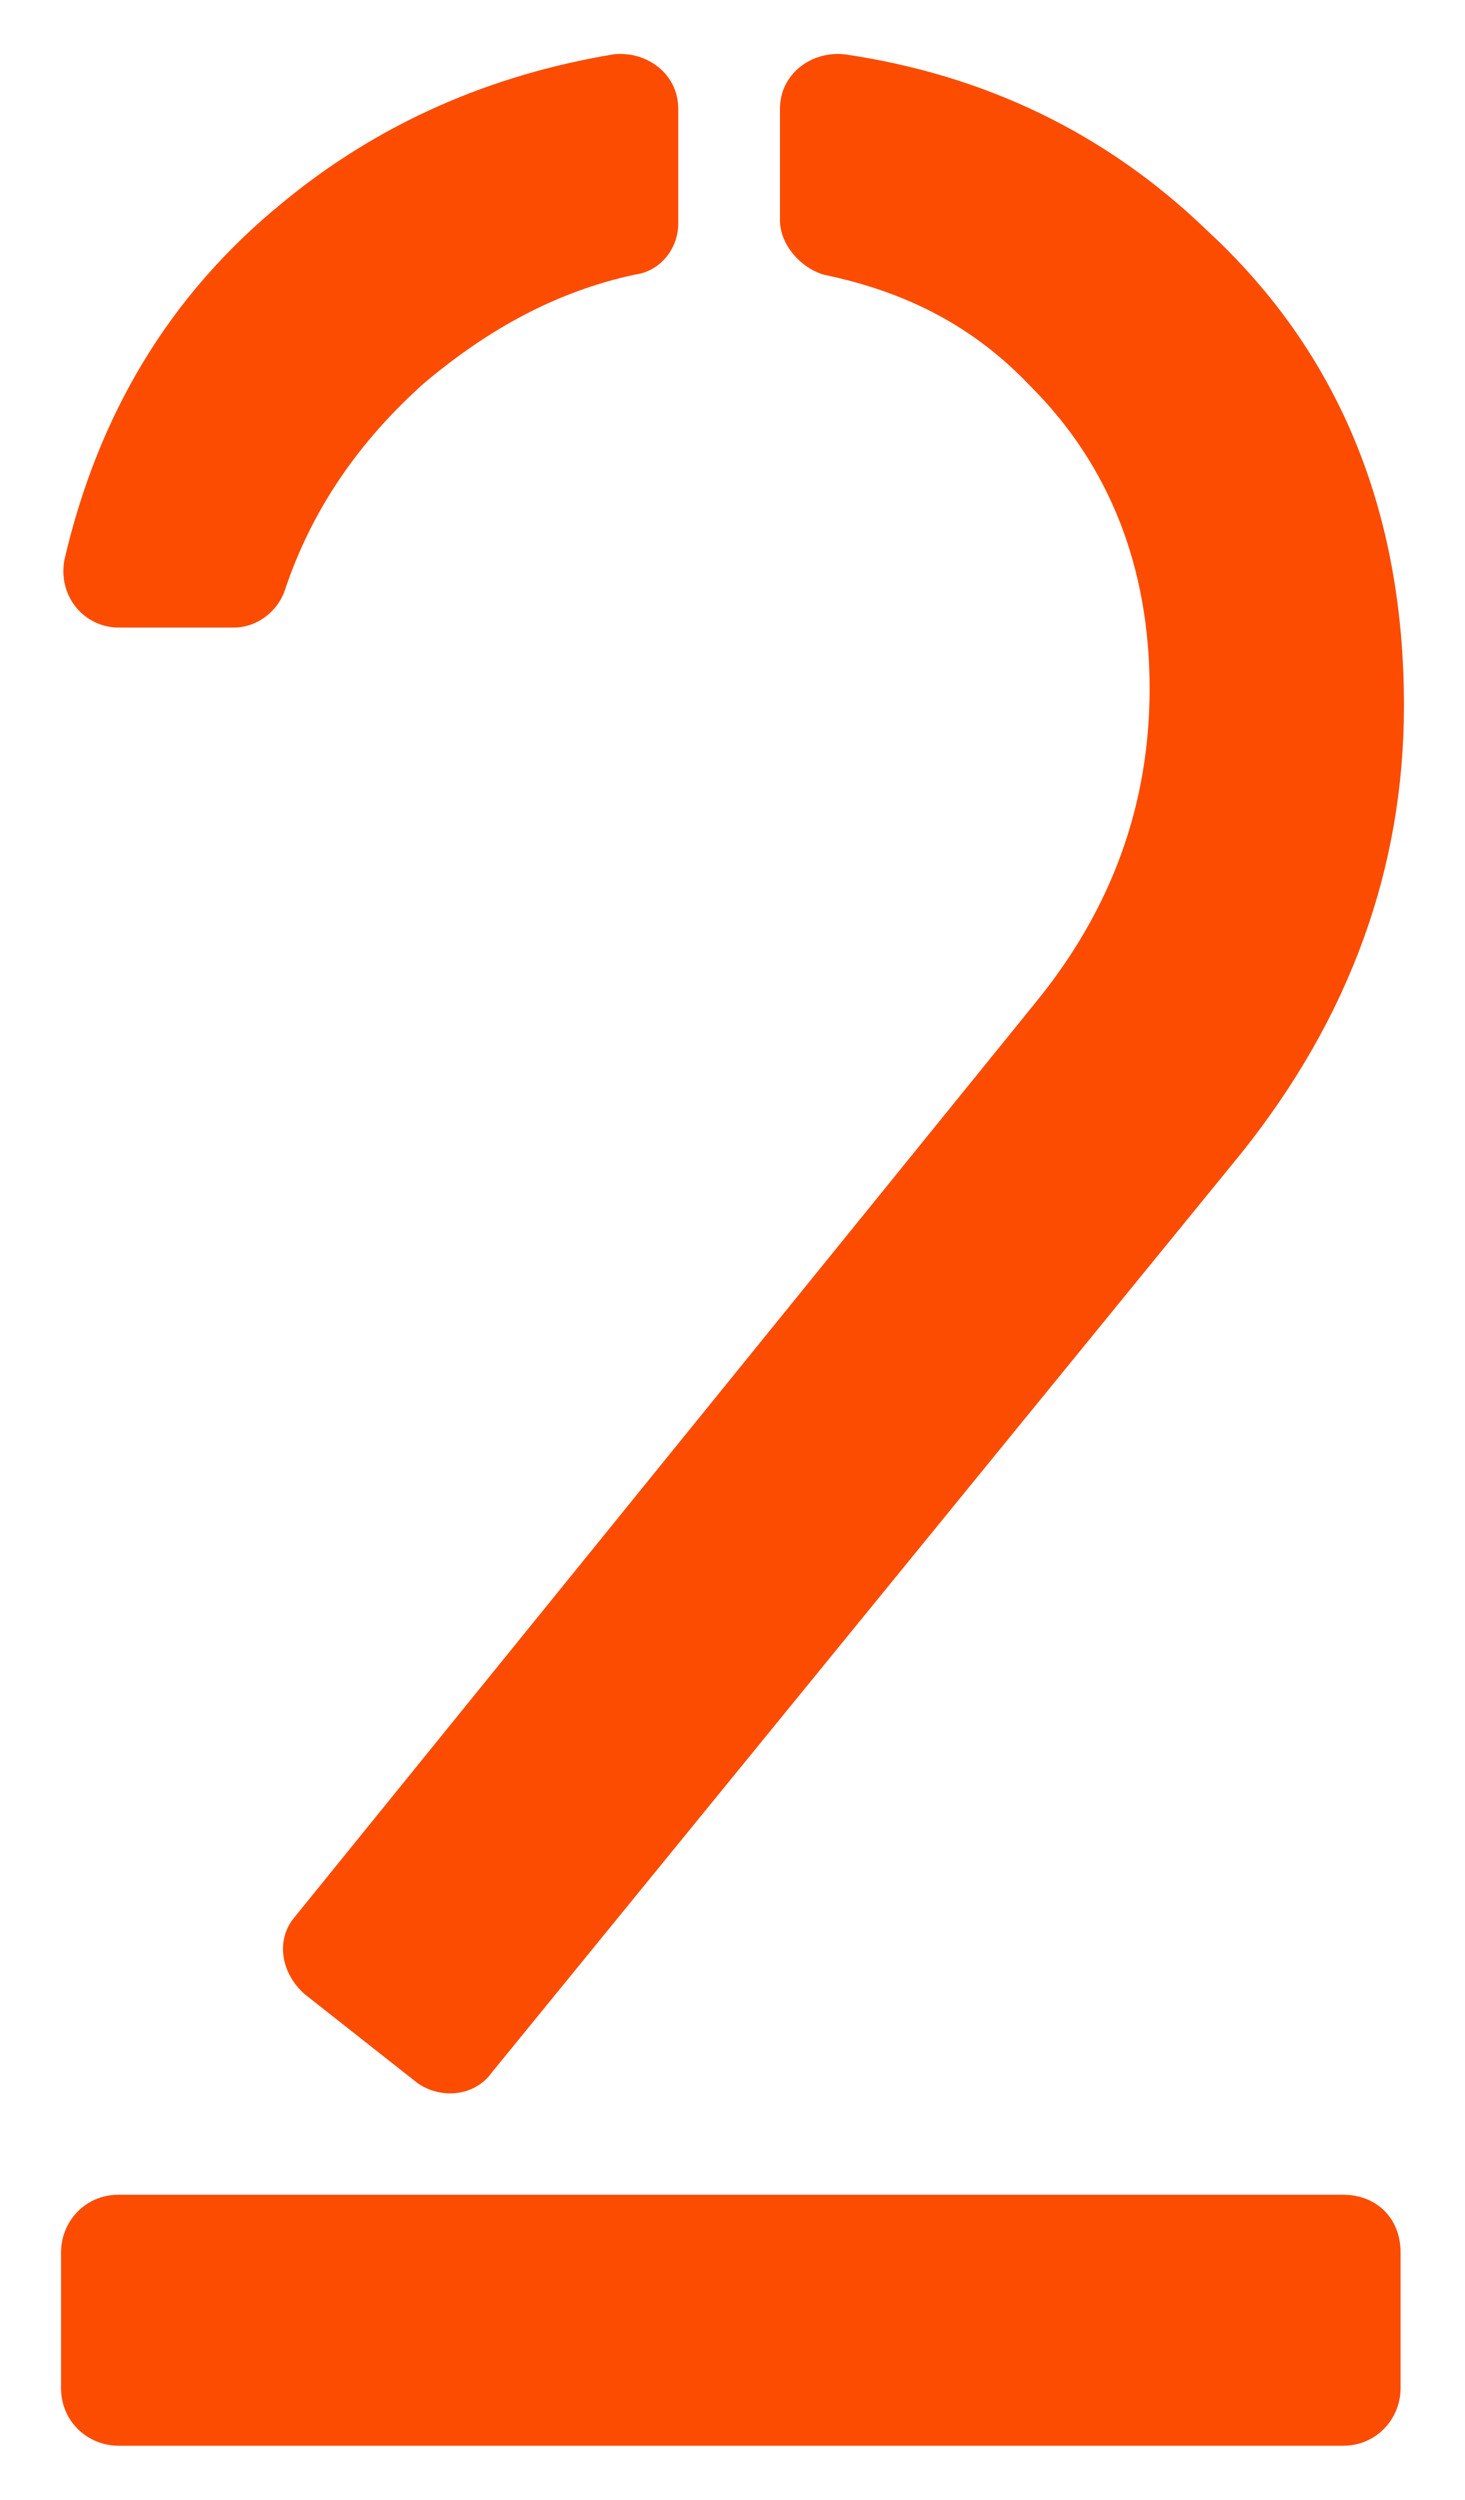
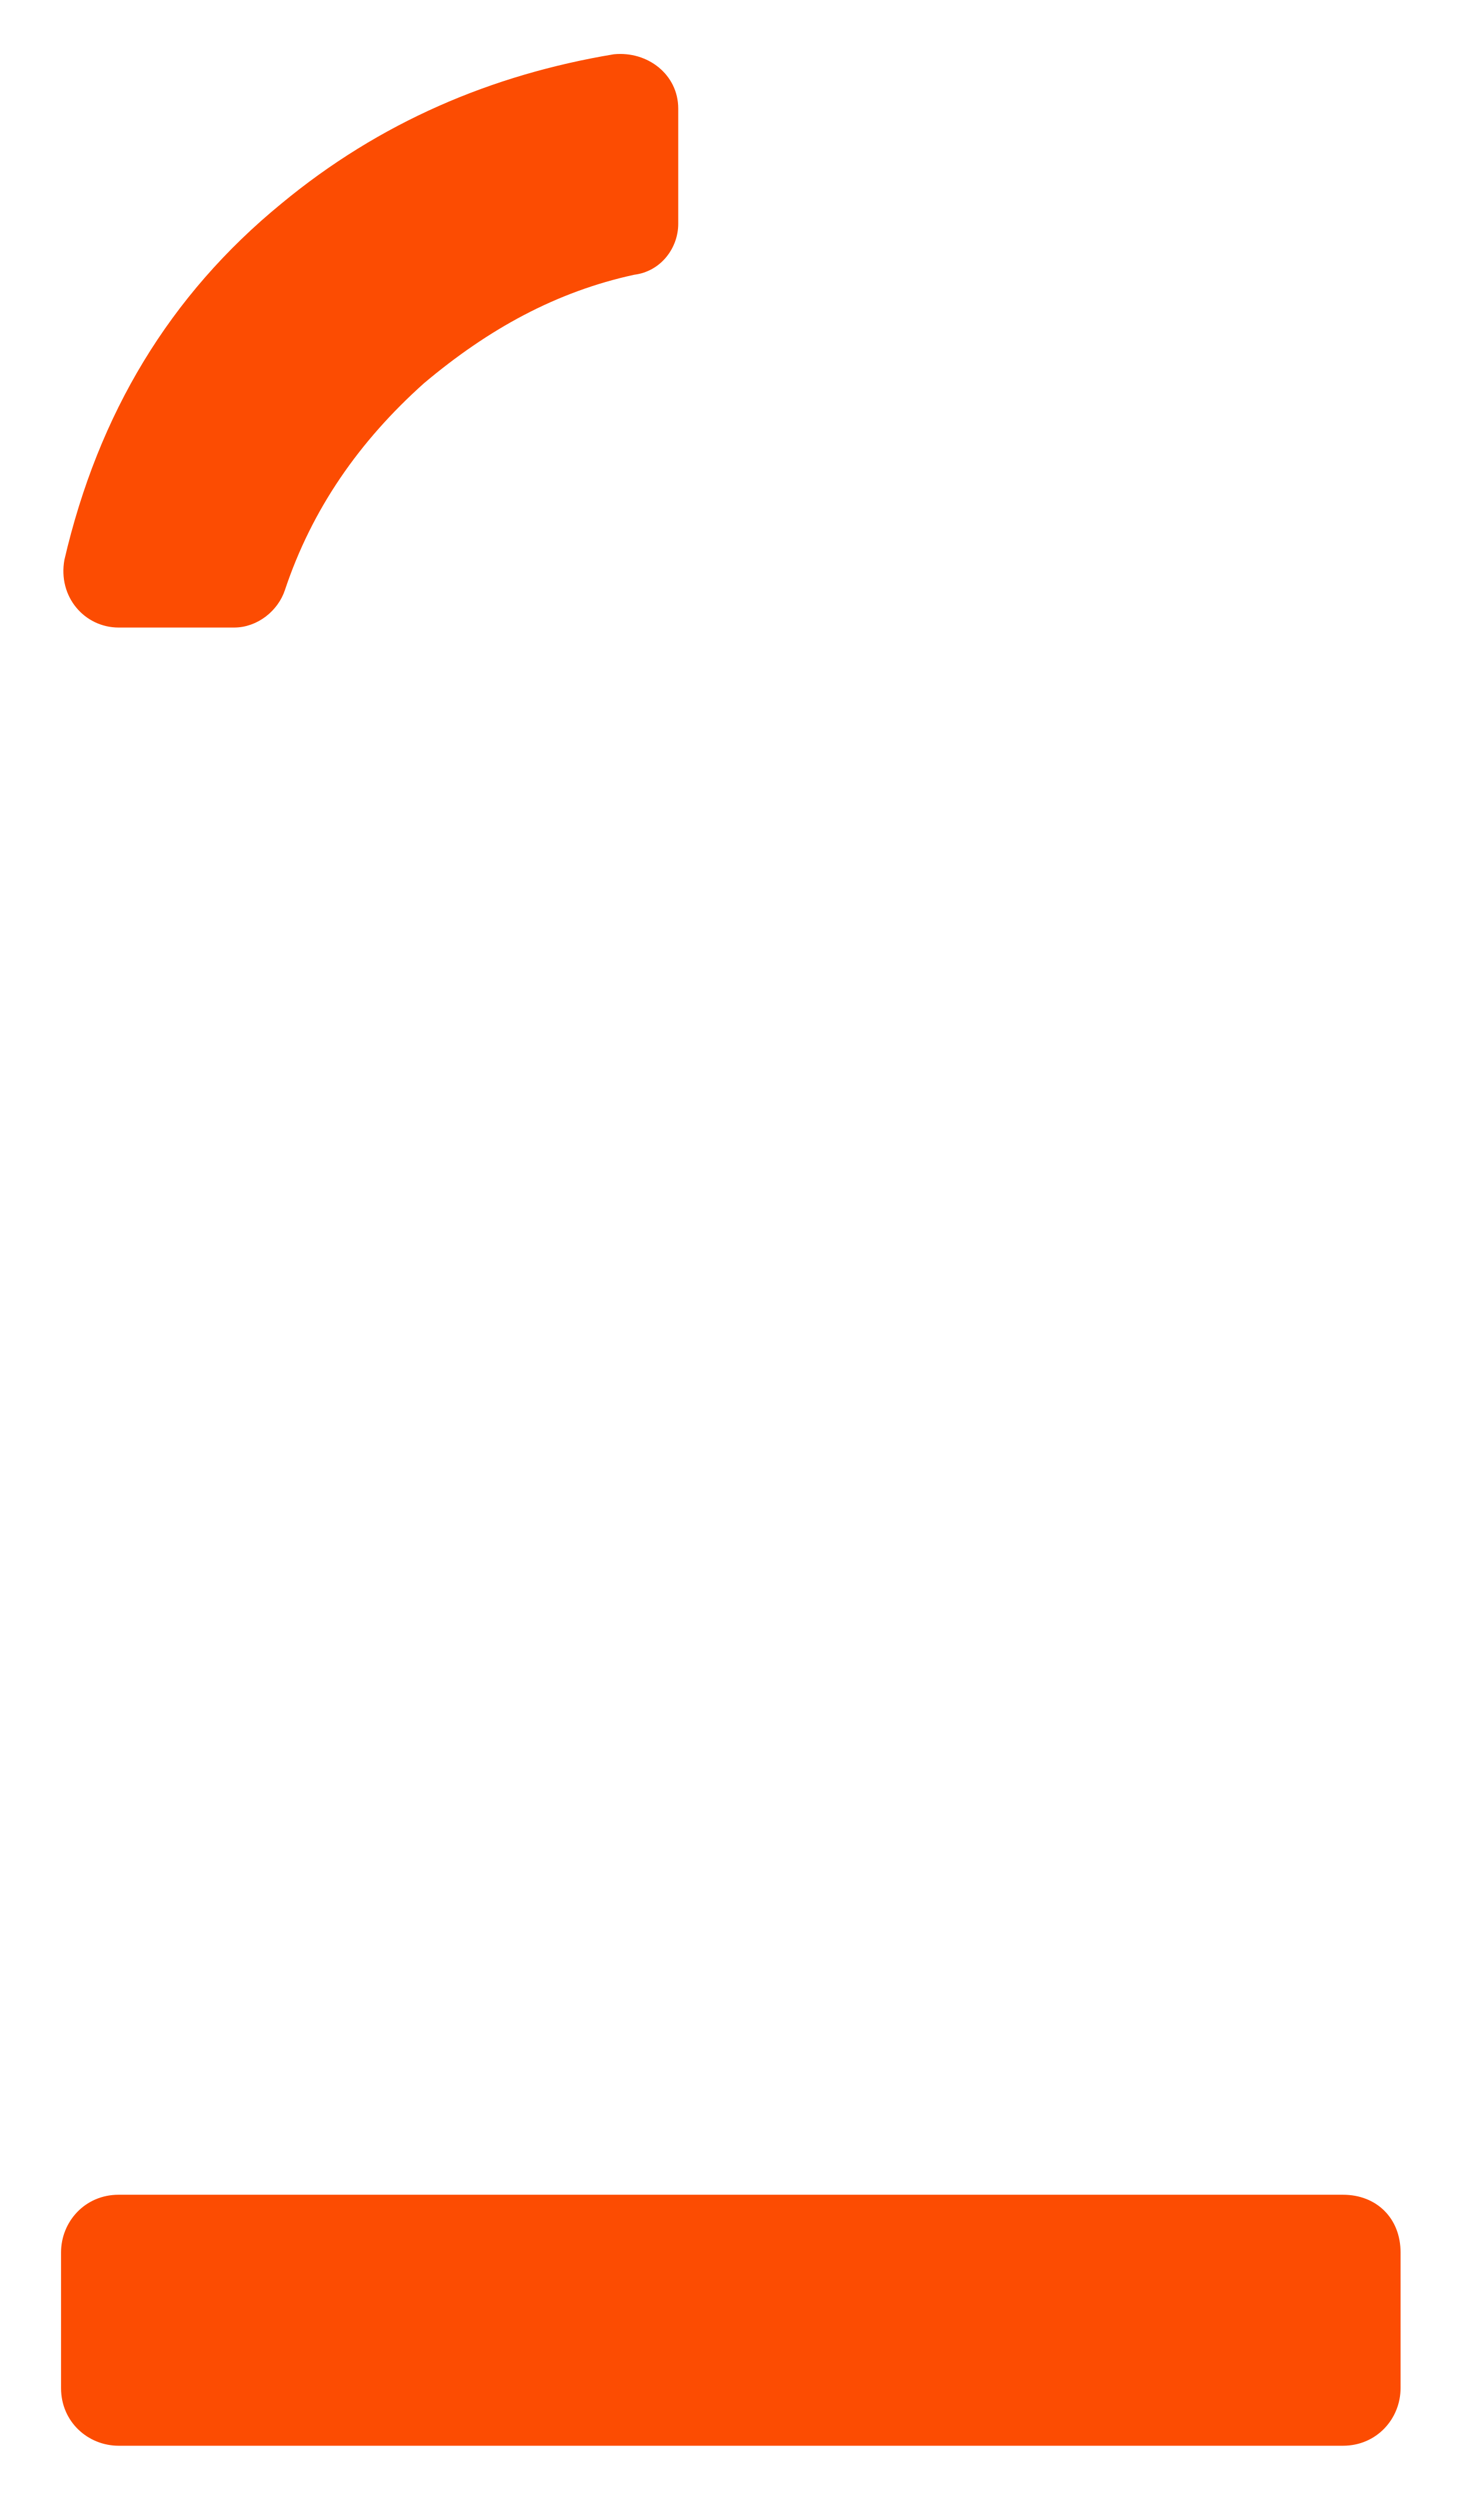
<svg xmlns="http://www.w3.org/2000/svg" version="1.1" id="Capa_1" x="0px" y="0px" viewBox="0 0 43.2 73.7" style="enable-background:new 0 0 43.2 73.7;" xml:space="preserve">
  <style type="text/css">
	.st0{fill:#FC4C02;}
</style>
  <g>
-     <path class="st0" d="M24.3,8.1c2.4,0.5,4.4,1.5,6.1,3.3c2.3,2.3,3.5,5.3,3.5,8.9c0,3.4-1.1,6.5-3.4,9.3L8.7,56.5   c-0.6,0.7-0.4,1.7,0.3,2.3l3.3,2.6c0.7,0.5,1.7,0.4,2.2-0.3l22.1-27.1c3.2-4,4.8-8.4,4.8-13.2c0-5.7-1.9-10.4-5.8-14   C32.6,3.9,29,2.2,24.9,1.6c-1-0.1-1.9,0.6-1.9,1.6v3.3C23,7.2,23.6,7.9,24.3,8.1z" />
    <path class="st0" d="M3.5,18.5h3.4c0.7,0,1.3-0.5,1.5-1.1c0.8-2.4,2.2-4.4,4.1-6.1c1.9-1.6,3.9-2.7,6.2-3.2C19.5,8,20,7.3,20,6.6   V3.2c0-1-0.9-1.7-1.9-1.6c-3.6,0.6-6.9,2-9.8,4.4c-3.3,2.7-5.4,6.2-6.4,10.5C1.7,17.6,2.5,18.5,3.5,18.5z" />
    <path class="st0" d="M39.6,64.7H3.5c-1,0-1.7,0.8-1.7,1.7v4c0,1,0.8,1.7,1.7,1.7h36.1c1,0,1.7-0.8,1.7-1.7v-4   C41.3,65.4,40.6,64.7,39.6,64.7z" />
  </g>
</svg>